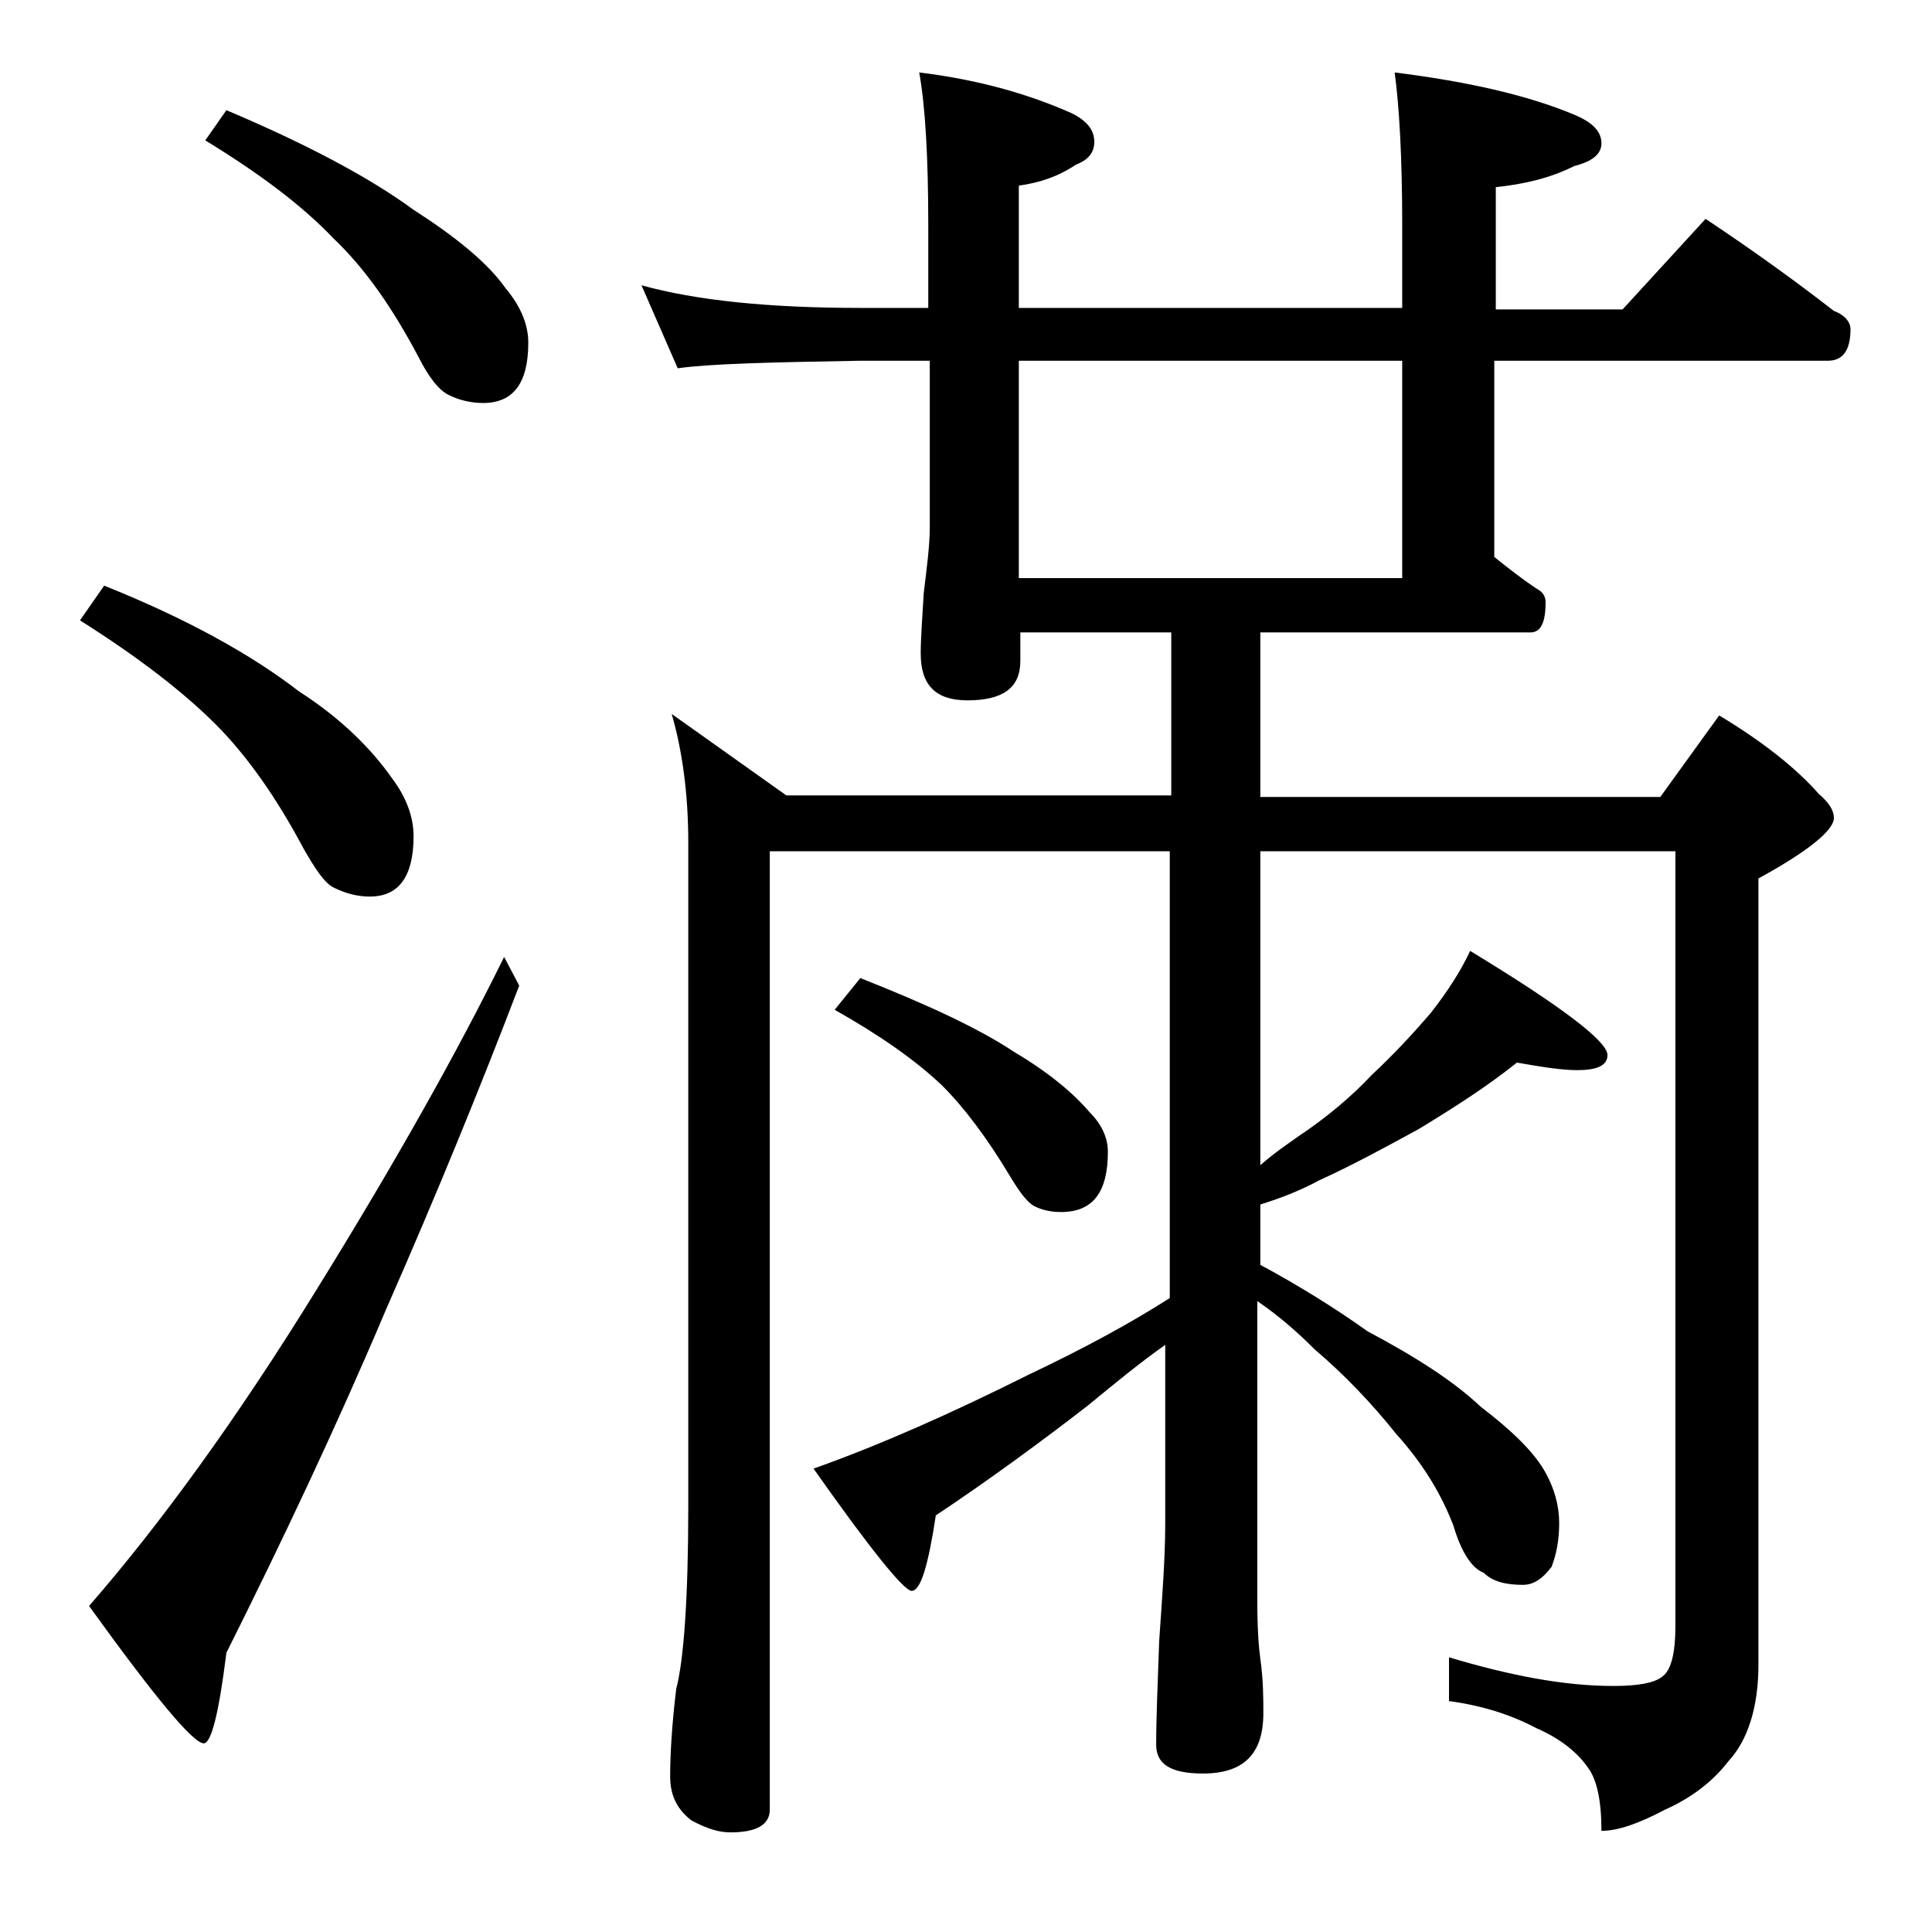
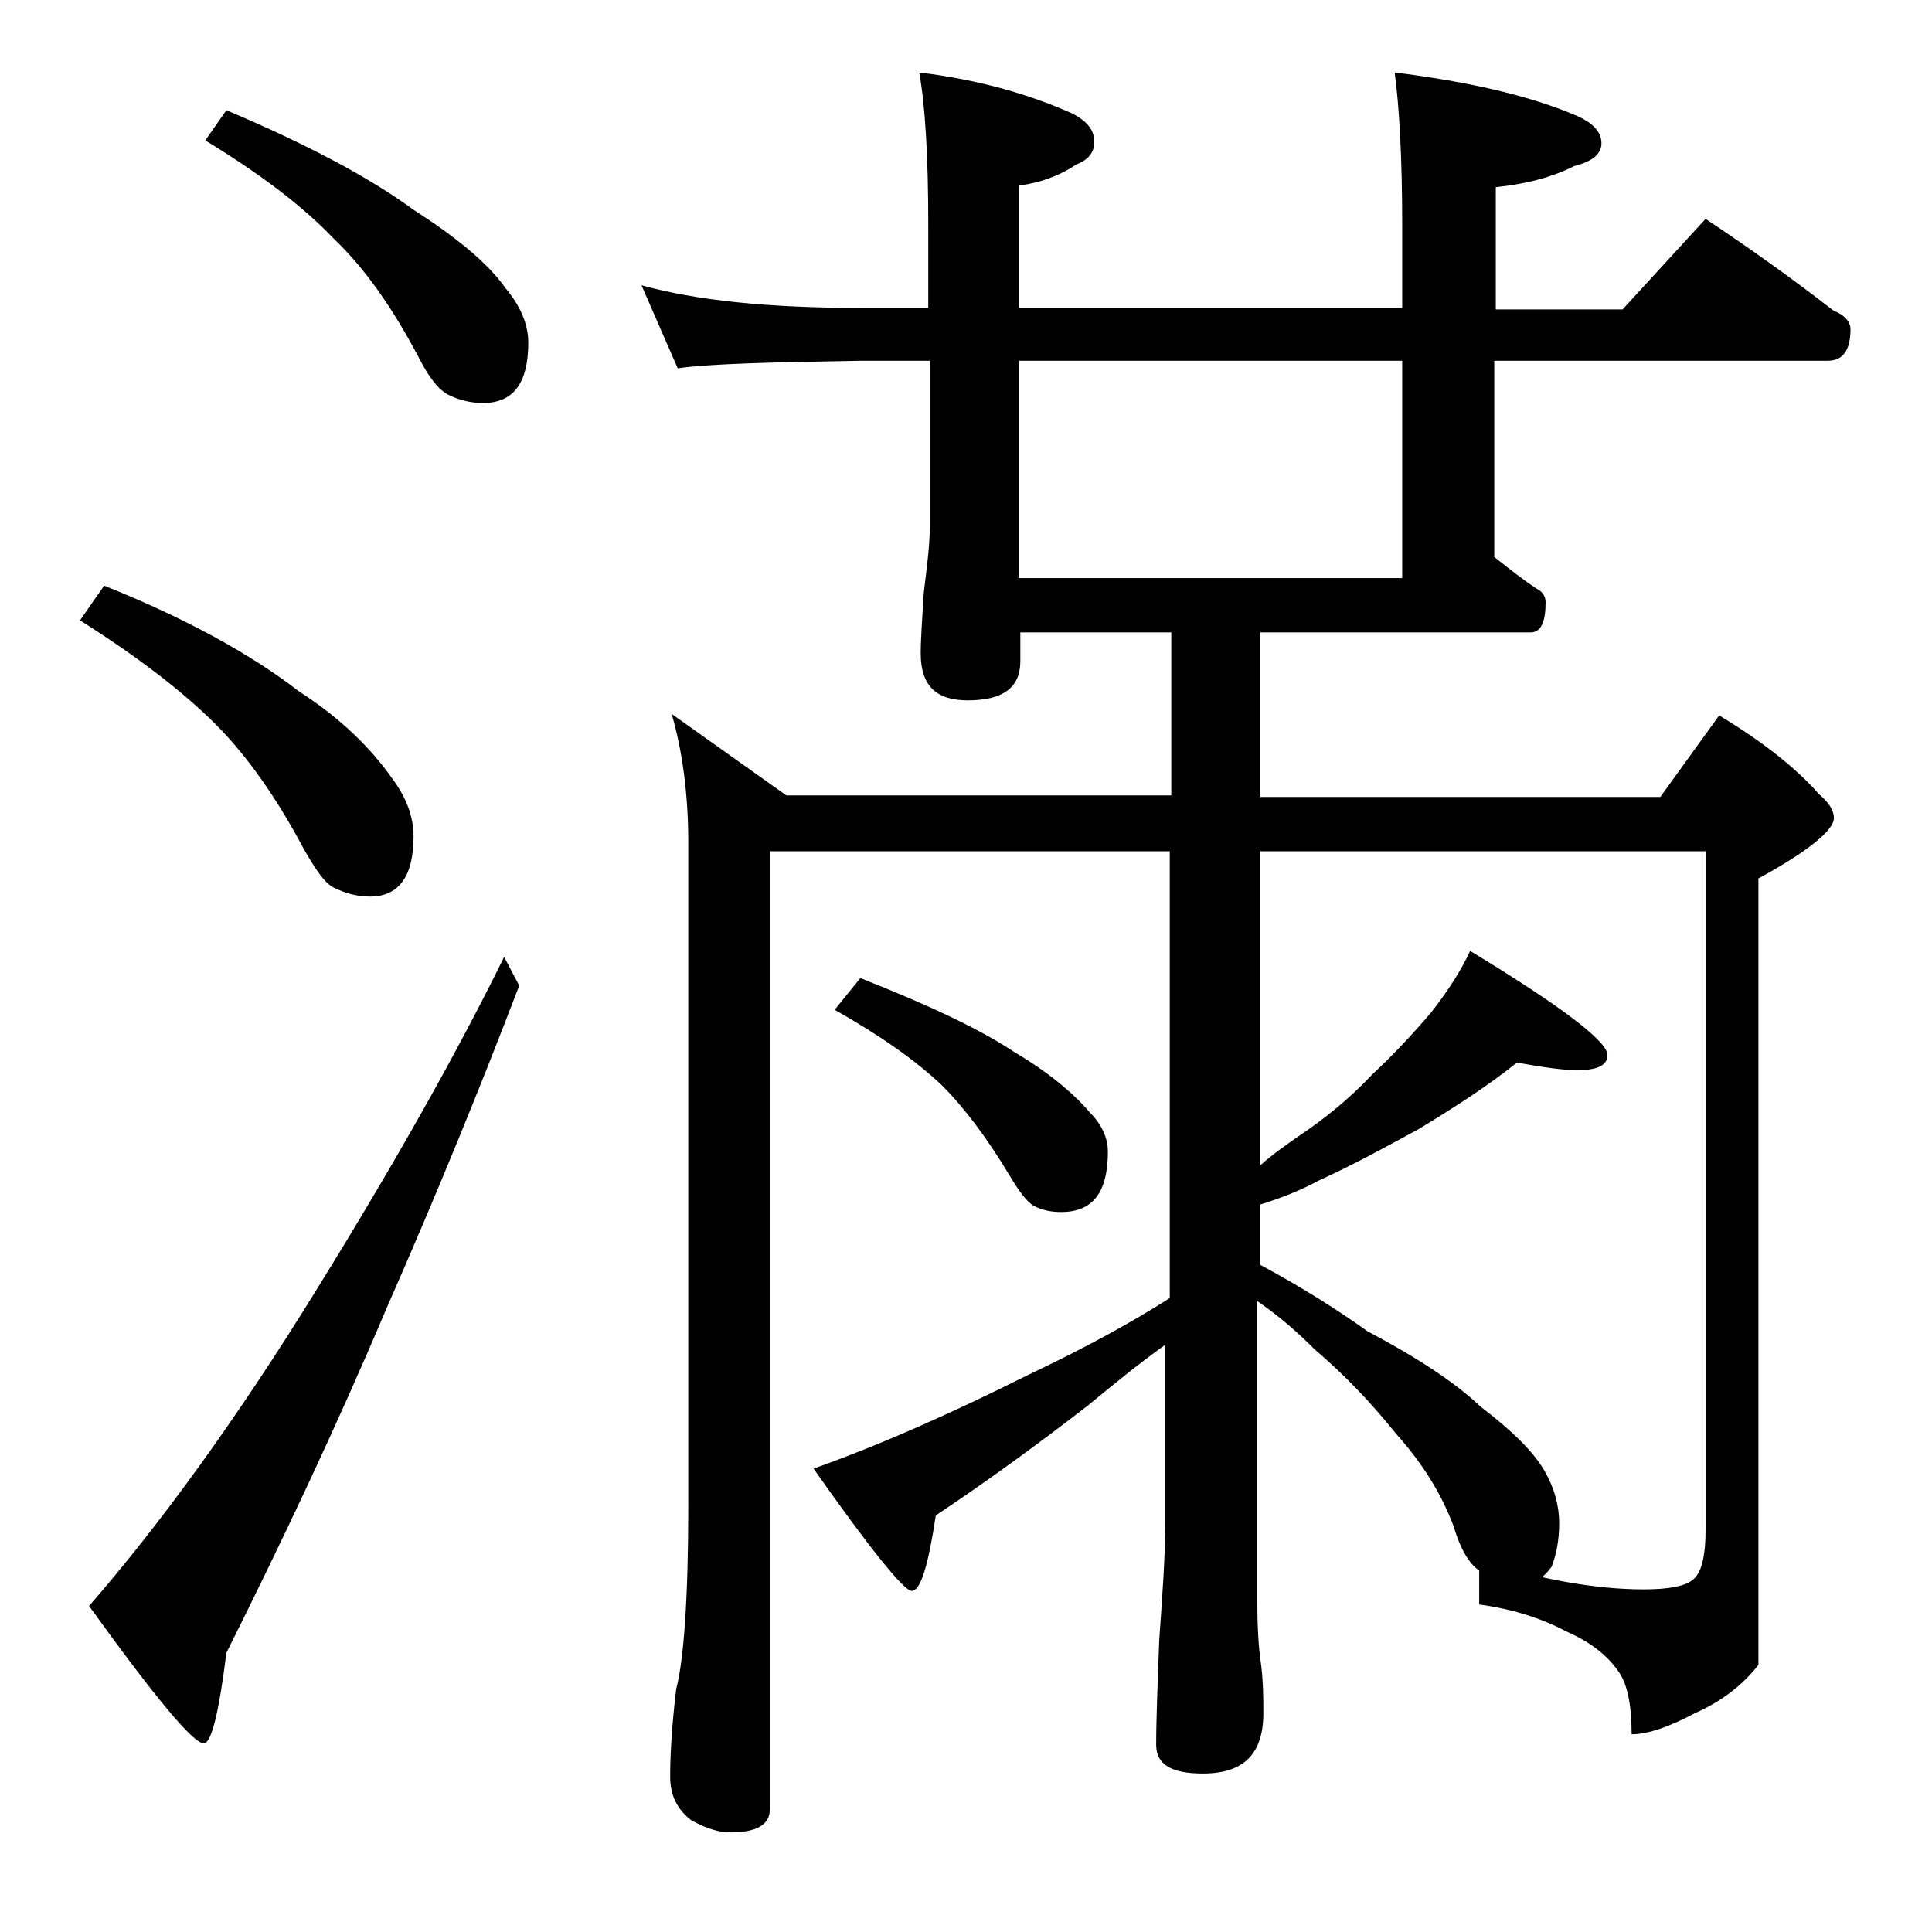
<svg xmlns="http://www.w3.org/2000/svg" version="1.1" id="Layer_1" x="0px" y="0px" viewBox="0 0 128 128" enable-background="new 0 0 128 128" xml:space="preserve">
-   <path d="M6.9,38.8c5.5,2.2,9.8,4.6,12.9,7c2.8,1.8,4.8,3.8,6.2,5.8c0.9,1.2,1.4,2.5,1.4,3.8c0,2.7-1,4-2.9,4c-0.8,0-1.6-0.2-2.4-0.6  c-0.6-0.3-1.2-1.2-2-2.6c-1.8-3.4-3.8-6.2-5.8-8.2c-2.2-2.2-5.2-4.5-9-6.9L6.9,38.8z M33.4,63.4l1,1.9c-2.6,6.8-5.5,13.9-8.8,21.4  c-3.3,7.8-6.9,15.4-10.6,22.8c-0.5,4-1,6-1.5,6c-0.7,0-3.2-3-7.6-9.1C10.6,101,15.7,94,21,85.4C26.2,77,30.3,69.7,33.4,63.4z   M15,7.3c5.2,2.2,9.4,4.4,12.4,6.6c2.8,1.8,4.9,3.5,6.1,5.2c1,1.2,1.5,2.4,1.5,3.6c0,2.7-1,4-3,4c-0.8,0-1.6-0.2-2.2-0.5  c-0.7-0.3-1.4-1.2-2.1-2.6c-1.7-3.2-3.5-5.8-5.6-7.8c-2.1-2.2-4.9-4.3-8.5-6.5L15,7.3z M42.5,18.9c3.6,1,8.4,1.5,14.5,1.5h4.5v-5.5  c0-4.5-0.2-7.9-0.6-10.1C65,5.3,68.3,6.3,71,7.5c1,0.5,1.5,1.1,1.5,1.9c0,0.7-0.4,1.2-1.2,1.5c-1.2,0.8-2.4,1.2-3.8,1.4v8.1h25.4  v-5.5c0-4.5-0.2-7.9-0.5-10.1c4.8,0.6,8.8,1.5,11.9,2.8c1.2,0.5,1.8,1.1,1.8,1.9c0,0.7-0.6,1.2-1.8,1.5c-1.6,0.8-3.3,1.2-5.2,1.4  v8.1h8.4l5.5-6c3,2,5.8,4,8.5,6.1c0.8,0.3,1.1,0.8,1.1,1.2c0,1.4-0.5,2.1-1.5,2.1H99v13c1,0.8,1.9,1.5,2.8,2.1  c0.4,0.2,0.6,0.5,0.6,0.9c0,1.3-0.3,2-1,2H83.5v10.9H110l3.9-5.4c3,1.8,5.2,3.6,6.6,5.2c0.7,0.6,1,1.1,1,1.6c0,0.8-1.7,2.2-5,4v52.1  c0,2.8-0.7,5-2,6.4c-1,1.3-2.4,2.4-4.2,3.2c-1.7,0.9-3.1,1.4-4.2,1.4c0-2-0.3-3.4-0.9-4.2c-0.7-1-1.8-1.9-3.4-2.6  c-1.7-0.9-3.6-1.5-5.8-1.8v-2.9c4,1.2,7.6,1.9,10.9,1.9c1.6,0,2.7-0.2,3.2-0.6c0.6-0.4,0.9-1.5,0.9-3.4V56.4H83.5v20.8  c0.9-0.8,1.8-1.4,2.5-1.9c1.8-1.2,3.5-2.6,4.9-4.1c1.4-1.3,2.7-2.7,3.9-4.1c1.1-1.4,2-2.8,2.6-4.1c6.1,3.7,9.1,6,9.1,6.9  c0,0.7-0.7,1-2,1c-1,0-2.3-0.2-4-0.5c-2,1.6-4.2,3-6.5,4.4c-2.2,1.2-4.4,2.4-6.6,3.4c-1.3,0.7-2.6,1.2-3.9,1.6v4  c2.6,1.4,5,2.9,7.1,4.4c3.2,1.7,5.7,3.3,7.5,5c2.1,1.6,3.5,3,4.2,4.2c0.7,1.2,1,2.4,1,3.5c0,1.2-0.2,2.1-0.5,2.9  c-0.6,0.8-1.2,1.2-1.9,1.2c-1.1,0-2-0.2-2.6-0.8c-0.8-0.3-1.5-1.4-2-3.1c-0.8-2.1-2-4.1-3.8-6.1c-1.6-2-3.4-3.9-5.4-5.6  c-1-1-2.2-2.1-3.8-3.2v19.9c0,1.8,0.1,3.1,0.2,3.8c0.2,1.4,0.2,2.6,0.2,3.6c0,2.7-1.3,4-4,4c-2.1,0-3.1-0.6-3.1-1.9  c0-1.8,0.1-4.1,0.2-6.9c0.2-2.9,0.4-5.5,0.4-7.8V89.1c-1.7,1.2-3.4,2.6-5.1,4C69,95.5,65.6,98,62,100.4c-0.5,3.3-1,5-1.6,5  c-0.5,0-2.7-2.7-6.5-8.1c4.5-1.6,9.2-3.7,14.2-6.2c3.8-1.8,6.9-3.5,9.4-5.1V56.4H51v63.5c0,1-0.9,1.5-2.6,1.5  c-0.7,0-1.5-0.2-2.6-0.8c-0.9-0.7-1.4-1.6-1.4-2.9c0-1.4,0.1-3.3,0.4-5.8c0.5-1.9,0.8-6,0.8-12.1v-44c0-3.2-0.4-6.1-1.1-8.5l7.6,5.4  h25.5V41.9h-10v1.9c0,1.8-1.2,2.6-3.5,2.6c-2.1,0-3.1-1-3.1-3.1c0-1,0.1-2.3,0.2-4c0.2-1.7,0.4-3.1,0.4-4.4v-11H57  c-5.9,0.1-10,0.2-12.1,0.5L42.5,18.9z M57,64.8c4.3,1.7,7.8,3.3,10.2,4.9c2.2,1.3,3.9,2.7,5,4c0.8,0.8,1.2,1.7,1.2,2.6  c0,2.7-1,4-3.1,4c-0.6,0-1.2-0.1-1.8-0.4c-0.5-0.3-1-1-1.6-2c-1.5-2.5-3-4.5-4.5-6c-1.8-1.7-4.1-3.3-7.1-5L57,64.8z M92.9,38.3V23.9  H67.5v14.4H92.9z" />
+   <path d="M6.9,38.8c5.5,2.2,9.8,4.6,12.9,7c2.8,1.8,4.8,3.8,6.2,5.8c0.9,1.2,1.4,2.5,1.4,3.8c0,2.7-1,4-2.9,4c-0.8,0-1.6-0.2-2.4-0.6  c-0.6-0.3-1.2-1.2-2-2.6c-1.8-3.4-3.8-6.2-5.8-8.2c-2.2-2.2-5.2-4.5-9-6.9L6.9,38.8z M33.4,63.4l1,1.9c-2.6,6.8-5.5,13.9-8.8,21.4  c-3.3,7.8-6.9,15.4-10.6,22.8c-0.5,4-1,6-1.5,6c-0.7,0-3.2-3-7.6-9.1C10.6,101,15.7,94,21,85.4C26.2,77,30.3,69.7,33.4,63.4z   M15,7.3c5.2,2.2,9.4,4.4,12.4,6.6c2.8,1.8,4.9,3.5,6.1,5.2c1,1.2,1.5,2.4,1.5,3.6c0,2.7-1,4-3,4c-0.8,0-1.6-0.2-2.2-0.5  c-0.7-0.3-1.4-1.2-2.1-2.6c-1.7-3.2-3.5-5.8-5.6-7.8c-2.1-2.2-4.9-4.3-8.5-6.5L15,7.3z M42.5,18.9c3.6,1,8.4,1.5,14.5,1.5h4.5v-5.5  c0-4.5-0.2-7.9-0.6-10.1C65,5.3,68.3,6.3,71,7.5c1,0.5,1.5,1.1,1.5,1.9c0,0.7-0.4,1.2-1.2,1.5c-1.2,0.8-2.4,1.2-3.8,1.4v8.1h25.4  v-5.5c0-4.5-0.2-7.9-0.5-10.1c4.8,0.6,8.8,1.5,11.9,2.8c1.2,0.5,1.8,1.1,1.8,1.9c0,0.7-0.6,1.2-1.8,1.5c-1.6,0.8-3.3,1.2-5.2,1.4  v8.1h8.4l5.5-6c3,2,5.8,4,8.5,6.1c0.8,0.3,1.1,0.8,1.1,1.2c0,1.4-0.5,2.1-1.5,2.1H99v13c1,0.8,1.9,1.5,2.8,2.1  c0.4,0.2,0.6,0.5,0.6,0.9c0,1.3-0.3,2-1,2H83.5v10.9H110l3.9-5.4c3,1.8,5.2,3.6,6.6,5.2c0.7,0.6,1,1.1,1,1.6c0,0.8-1.7,2.2-5,4v52.1  c-1,1.3-2.4,2.4-4.2,3.2c-1.7,0.9-3.1,1.4-4.2,1.4c0-2-0.3-3.4-0.9-4.2c-0.7-1-1.8-1.9-3.4-2.6  c-1.7-0.9-3.6-1.5-5.8-1.8v-2.9c4,1.2,7.6,1.9,10.9,1.9c1.6,0,2.7-0.2,3.2-0.6c0.6-0.4,0.9-1.5,0.9-3.4V56.4H83.5v20.8  c0.9-0.8,1.8-1.4,2.5-1.9c1.8-1.2,3.5-2.6,4.9-4.1c1.4-1.3,2.7-2.7,3.9-4.1c1.1-1.4,2-2.8,2.6-4.1c6.1,3.7,9.1,6,9.1,6.9  c0,0.7-0.7,1-2,1c-1,0-2.3-0.2-4-0.5c-2,1.6-4.2,3-6.5,4.4c-2.2,1.2-4.4,2.4-6.6,3.4c-1.3,0.7-2.6,1.2-3.9,1.6v4  c2.6,1.4,5,2.9,7.1,4.4c3.2,1.7,5.7,3.3,7.5,5c2.1,1.6,3.5,3,4.2,4.2c0.7,1.2,1,2.4,1,3.5c0,1.2-0.2,2.1-0.5,2.9  c-0.6,0.8-1.2,1.2-1.9,1.2c-1.1,0-2-0.2-2.6-0.8c-0.8-0.3-1.5-1.4-2-3.1c-0.8-2.1-2-4.1-3.8-6.1c-1.6-2-3.4-3.9-5.4-5.6  c-1-1-2.2-2.1-3.8-3.2v19.9c0,1.8,0.1,3.1,0.2,3.8c0.2,1.4,0.2,2.6,0.2,3.6c0,2.7-1.3,4-4,4c-2.1,0-3.1-0.6-3.1-1.9  c0-1.8,0.1-4.1,0.2-6.9c0.2-2.9,0.4-5.5,0.4-7.8V89.1c-1.7,1.2-3.4,2.6-5.1,4C69,95.5,65.6,98,62,100.4c-0.5,3.3-1,5-1.6,5  c-0.5,0-2.7-2.7-6.5-8.1c4.5-1.6,9.2-3.7,14.2-6.2c3.8-1.8,6.9-3.5,9.4-5.1V56.4H51v63.5c0,1-0.9,1.5-2.6,1.5  c-0.7,0-1.5-0.2-2.6-0.8c-0.9-0.7-1.4-1.6-1.4-2.9c0-1.4,0.1-3.3,0.4-5.8c0.5-1.9,0.8-6,0.8-12.1v-44c0-3.2-0.4-6.1-1.1-8.5l7.6,5.4  h25.5V41.9h-10v1.9c0,1.8-1.2,2.6-3.5,2.6c-2.1,0-3.1-1-3.1-3.1c0-1,0.1-2.3,0.2-4c0.2-1.7,0.4-3.1,0.4-4.4v-11H57  c-5.9,0.1-10,0.2-12.1,0.5L42.5,18.9z M57,64.8c4.3,1.7,7.8,3.3,10.2,4.9c2.2,1.3,3.9,2.7,5,4c0.8,0.8,1.2,1.7,1.2,2.6  c0,2.7-1,4-3.1,4c-0.6,0-1.2-0.1-1.8-0.4c-0.5-0.3-1-1-1.6-2c-1.5-2.5-3-4.5-4.5-6c-1.8-1.7-4.1-3.3-7.1-5L57,64.8z M92.9,38.3V23.9  H67.5v14.4H92.9z" />
</svg>